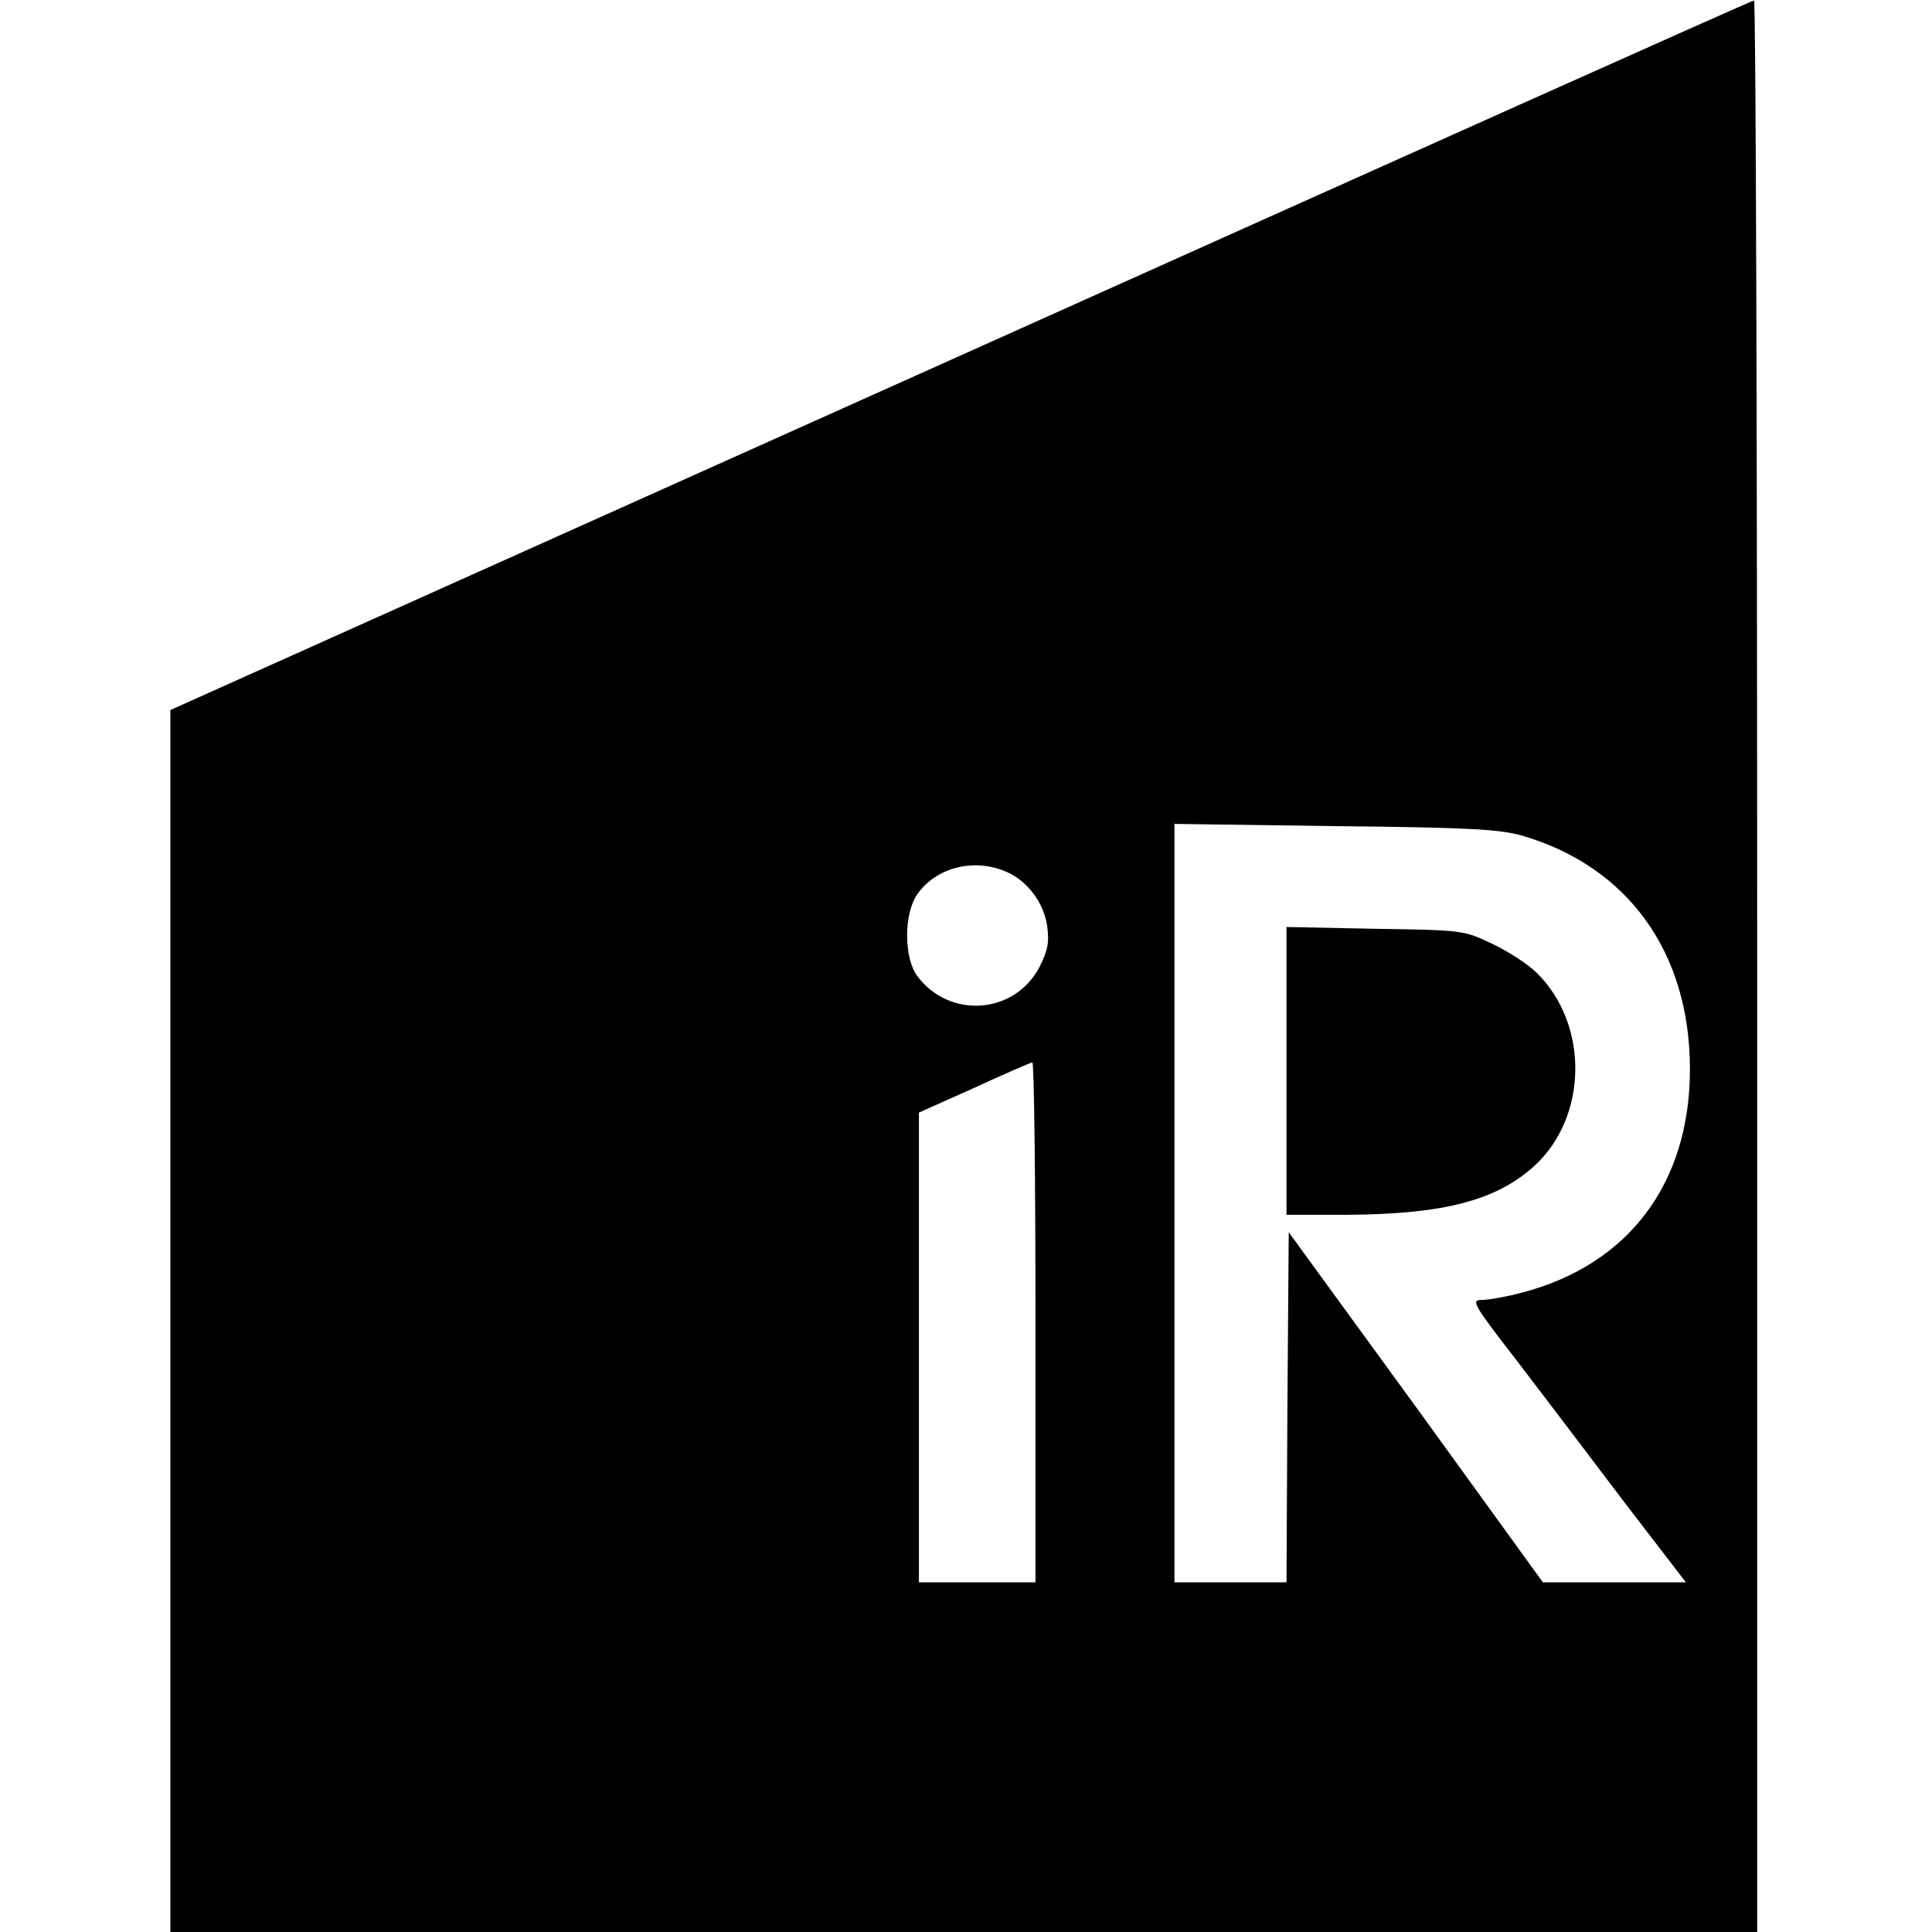
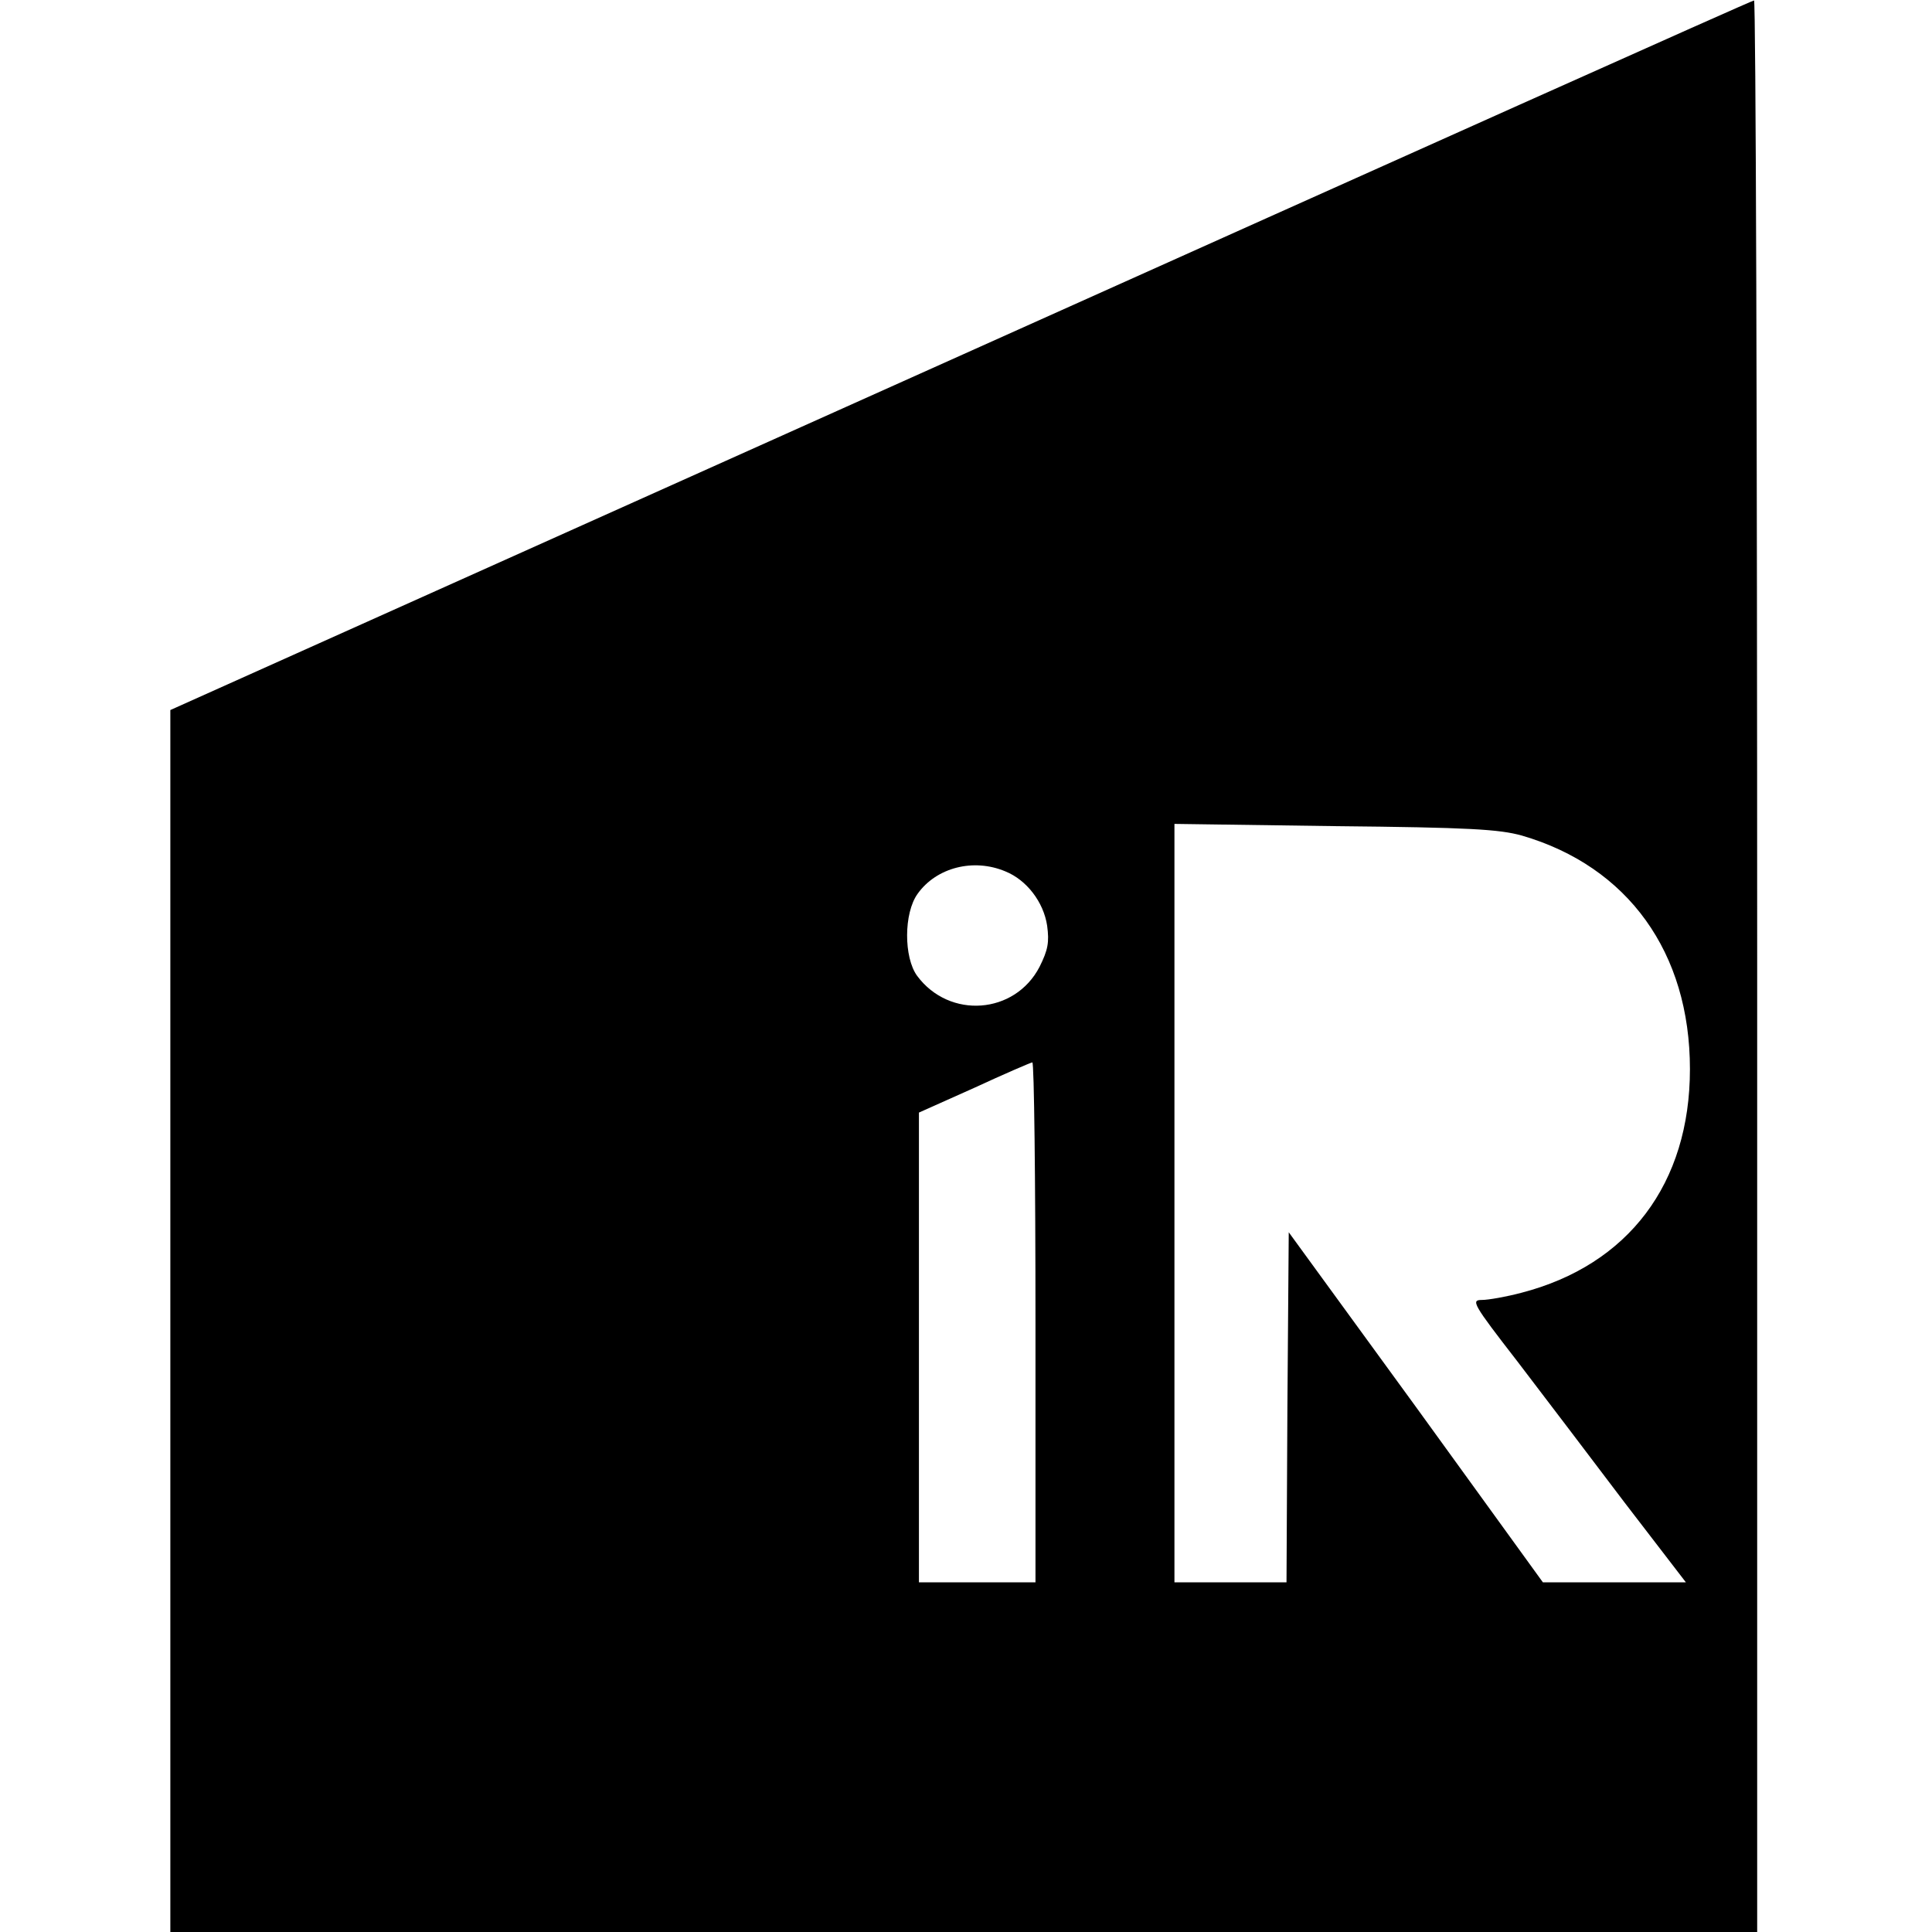
<svg xmlns="http://www.w3.org/2000/svg" version="1.0" width="431pt" height="431pt" viewBox="0 0 431 431" preserveAspectRatio="xMidYMid meet">
  <g transform="translate(0,431) scale(0.1,-0.1)" fill="#000000" stroke="none">
    <path d="M2143 3517 l-1763 -791 0 -1363 0 -1363 1770 0 1770 0 0 2155 c0 1185 -3 2155 -7 2154 -5 0 -801 -357 -1770 -792z m1252 -1071 c237 -69 375 -261 375 -521 0 -255 -137 -437 -376 -499 -34 -9 -74 -16 -88 -16 -25 0 -21 -8 79 -137 58 -76 166 -218 240 -316 l136 -177 -159 0 -160 0 -283 391 -284 390 -3 -390 -2 -391 -125 0 -125 0 0 846 0 846 358 -5 c301 -3 366 -7 417 -21z m-1152 -80 c47 -19 85 -68 93 -121 5 -37 2 -54 -17 -92 -55 -106 -201 -117 -273 -20 -30 41 -30 140 1 183 42 59 125 80 196 50z m67 -1006 l0 -580 -130 0 -130 0 0 524 0 524 123 55 c67 31 125 56 130 57 4 0 7 -261 7 -580z" />
-     <path d="M2870 1921 l0 -321 133 0 c218 1 336 32 421 110 118 109 121 314 5 429 -19 19 -63 48 -99 65 -65 31 -66 31 -262 34 l-198 4 0 -321z" />
  </g>
</svg>